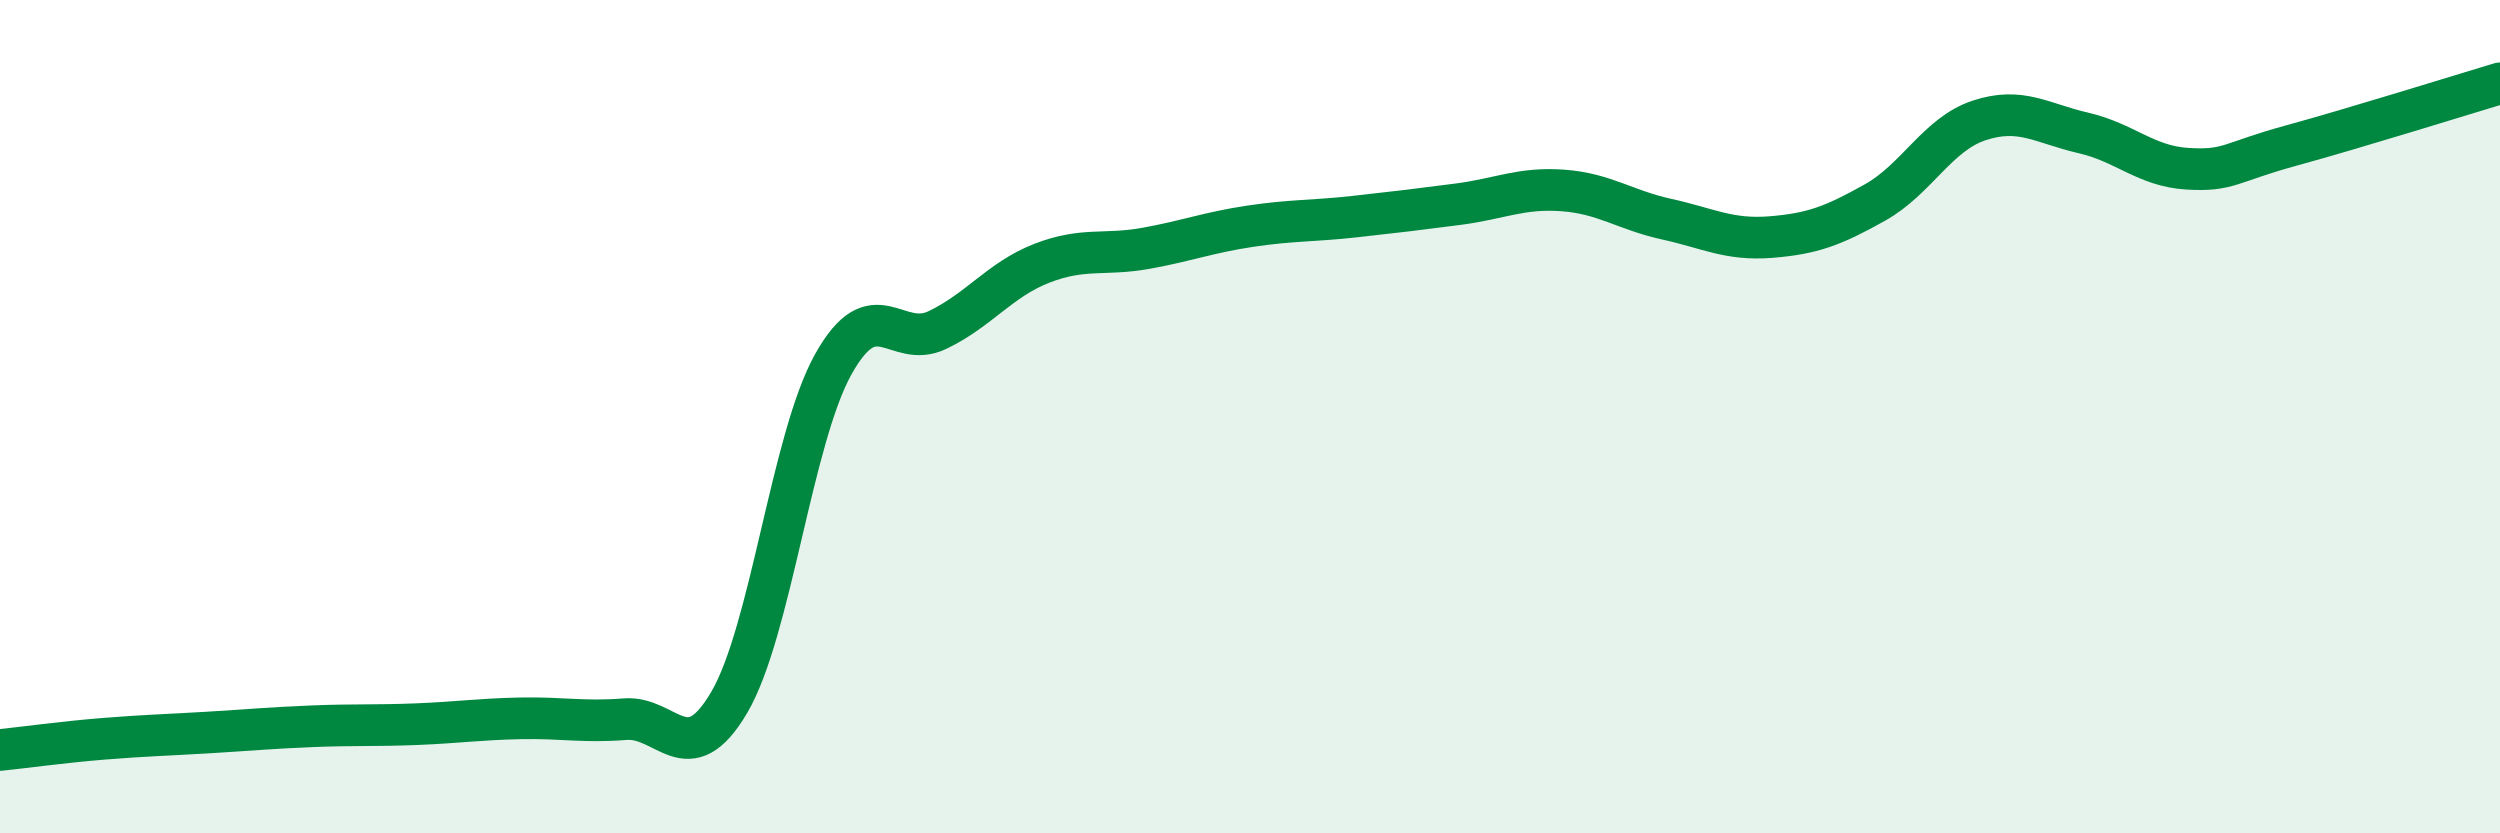
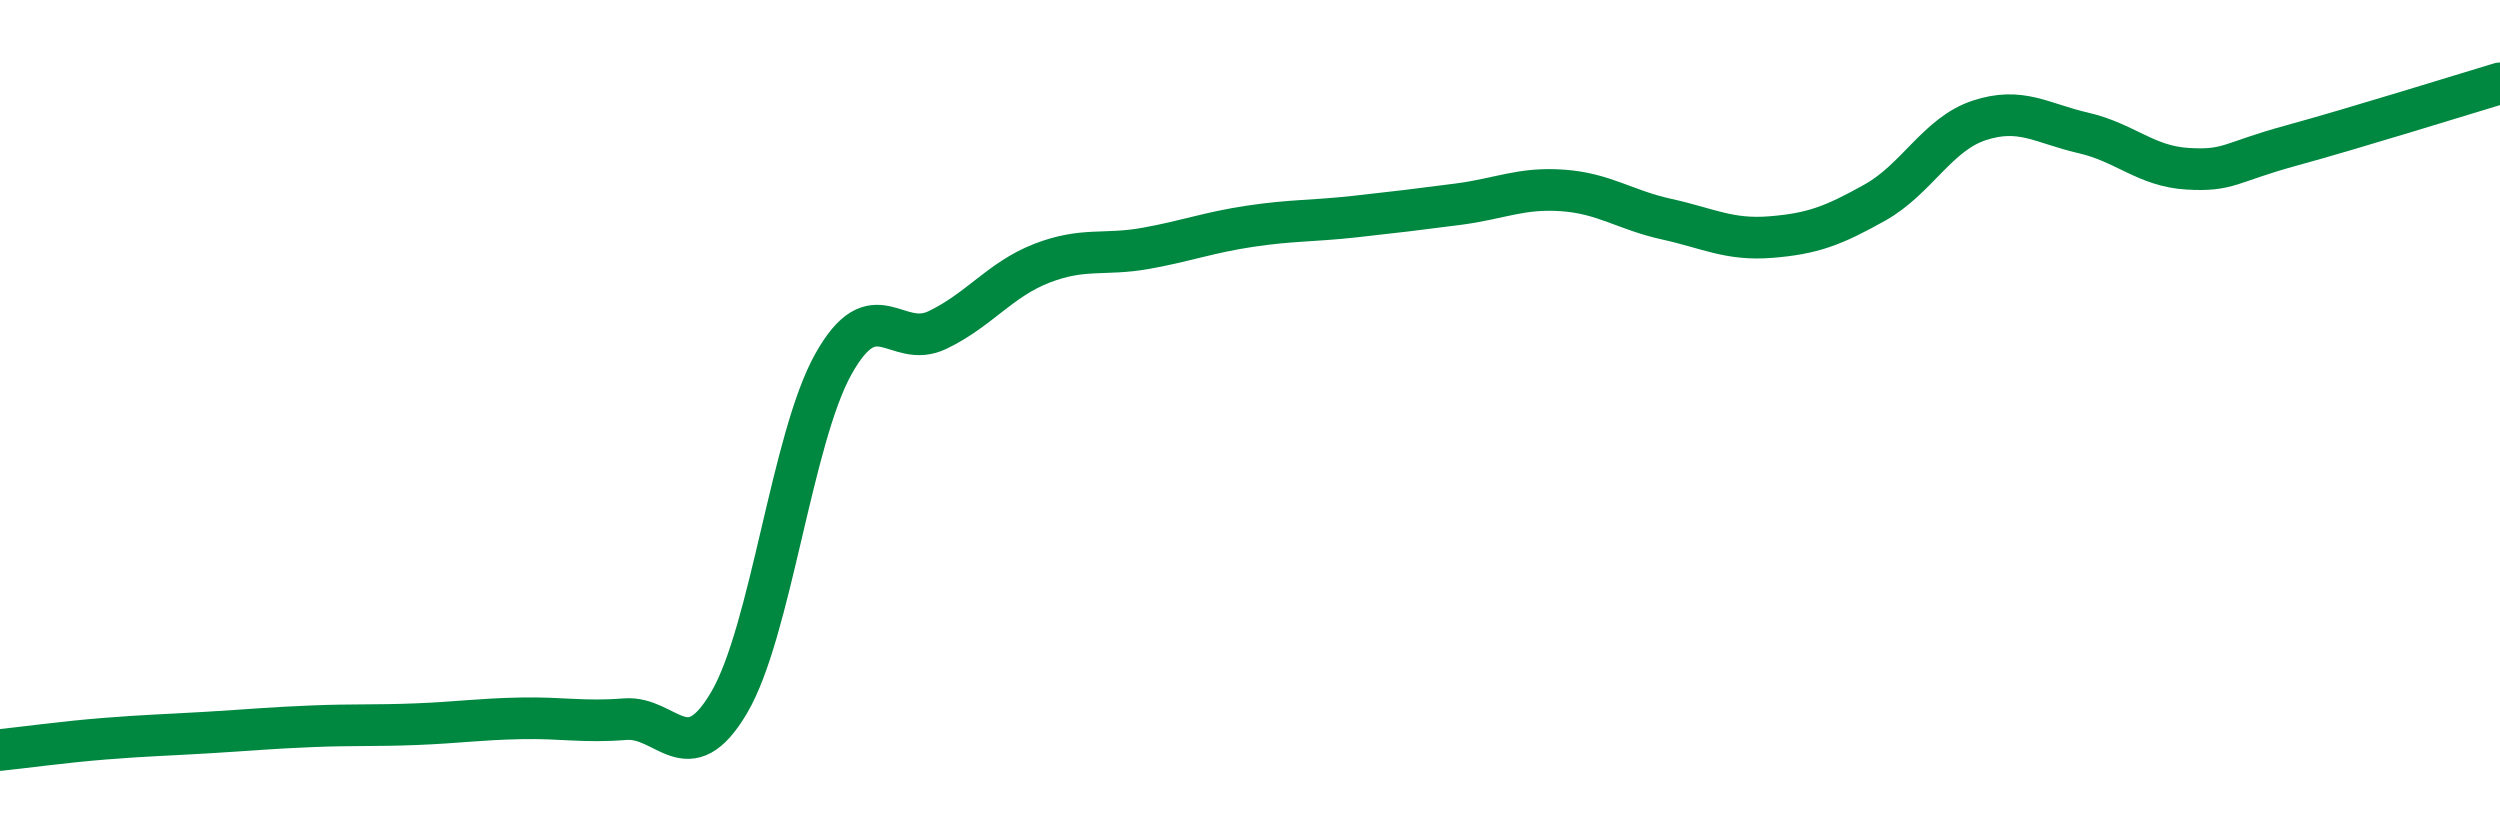
<svg xmlns="http://www.w3.org/2000/svg" width="60" height="20" viewBox="0 0 60 20">
-   <path d="M 0,18 C 0.5,17.95 1.5,17.81 2.5,17.73 C 3.5,17.65 4,17.64 5,17.58 C 6,17.52 6.5,17.47 7.5,17.43 C 8.5,17.39 9,17.42 10,17.38 C 11,17.34 11.5,17.26 12.5,17.24 C 13.5,17.22 14,17.34 15,17.26 C 16,17.18 16.5,18.56 17.5,16.86 C 18.5,15.16 19,10.53 20,8.74 C 21,6.95 21.5,8.4 22.5,7.92 C 23.5,7.44 24,6.71 25,6.32 C 26,5.93 26.5,6.14 27.5,5.96 C 28.5,5.78 29,5.58 30,5.43 C 31,5.28 31.5,5.31 32.5,5.2 C 33.5,5.09 34,5.03 35,4.9 C 36,4.77 36.5,4.5 37.5,4.57 C 38.5,4.64 39,5.04 40,5.26 C 41,5.48 41.5,5.77 42.5,5.69 C 43.5,5.61 44,5.42 45,4.86 C 46,4.3 46.5,3.22 47.5,2.89 C 48.5,2.56 49,2.96 50,3.19 C 51,3.42 51.5,3.99 52.5,4.05 C 53.5,4.11 53.5,3.9 55,3.49 C 56.5,3.08 59,2.3 60,2L60 20L0 20Z" fill="#008740" opacity="0.1" stroke-linecap="round" stroke-linejoin="round" />
  <path d="M 0,18 C 0.5,17.95 1.5,17.81 2.5,17.73 C 3.5,17.65 4,17.64 5,17.58 C 6,17.52 6.5,17.47 7.5,17.43 C 8.5,17.39 9,17.42 10,17.38 C 11,17.34 11.5,17.26 12.5,17.24 C 13.5,17.22 14,17.34 15,17.26 C 16,17.18 16.5,18.56 17.5,16.86 C 18.5,15.16 19,10.53 20,8.74 C 21,6.95 21.5,8.4 22.5,7.92 C 23.5,7.44 24,6.71 25,6.32 C 26,5.93 26.5,6.14 27.5,5.96 C 28.5,5.78 29,5.58 30,5.43 C 31,5.28 31.5,5.31 32.5,5.2 C 33.5,5.09 34,5.03 35,4.9 C 36,4.77 36.5,4.5 37.5,4.57 C 38.5,4.64 39,5.04 40,5.26 C 41,5.48 41.5,5.77 42.5,5.69 C 43.5,5.61 44,5.42 45,4.86 C 46,4.3 46.5,3.22 47.5,2.89 C 48.5,2.56 49,2.96 50,3.19 C 51,3.42 51.5,3.99 52.5,4.05 C 53.5,4.11 53.5,3.9 55,3.49 C 56.5,3.08 59,2.3 60,2" stroke="#008740" stroke-width="1" fill="none" stroke-linecap="round" stroke-linejoin="round" />
</svg>